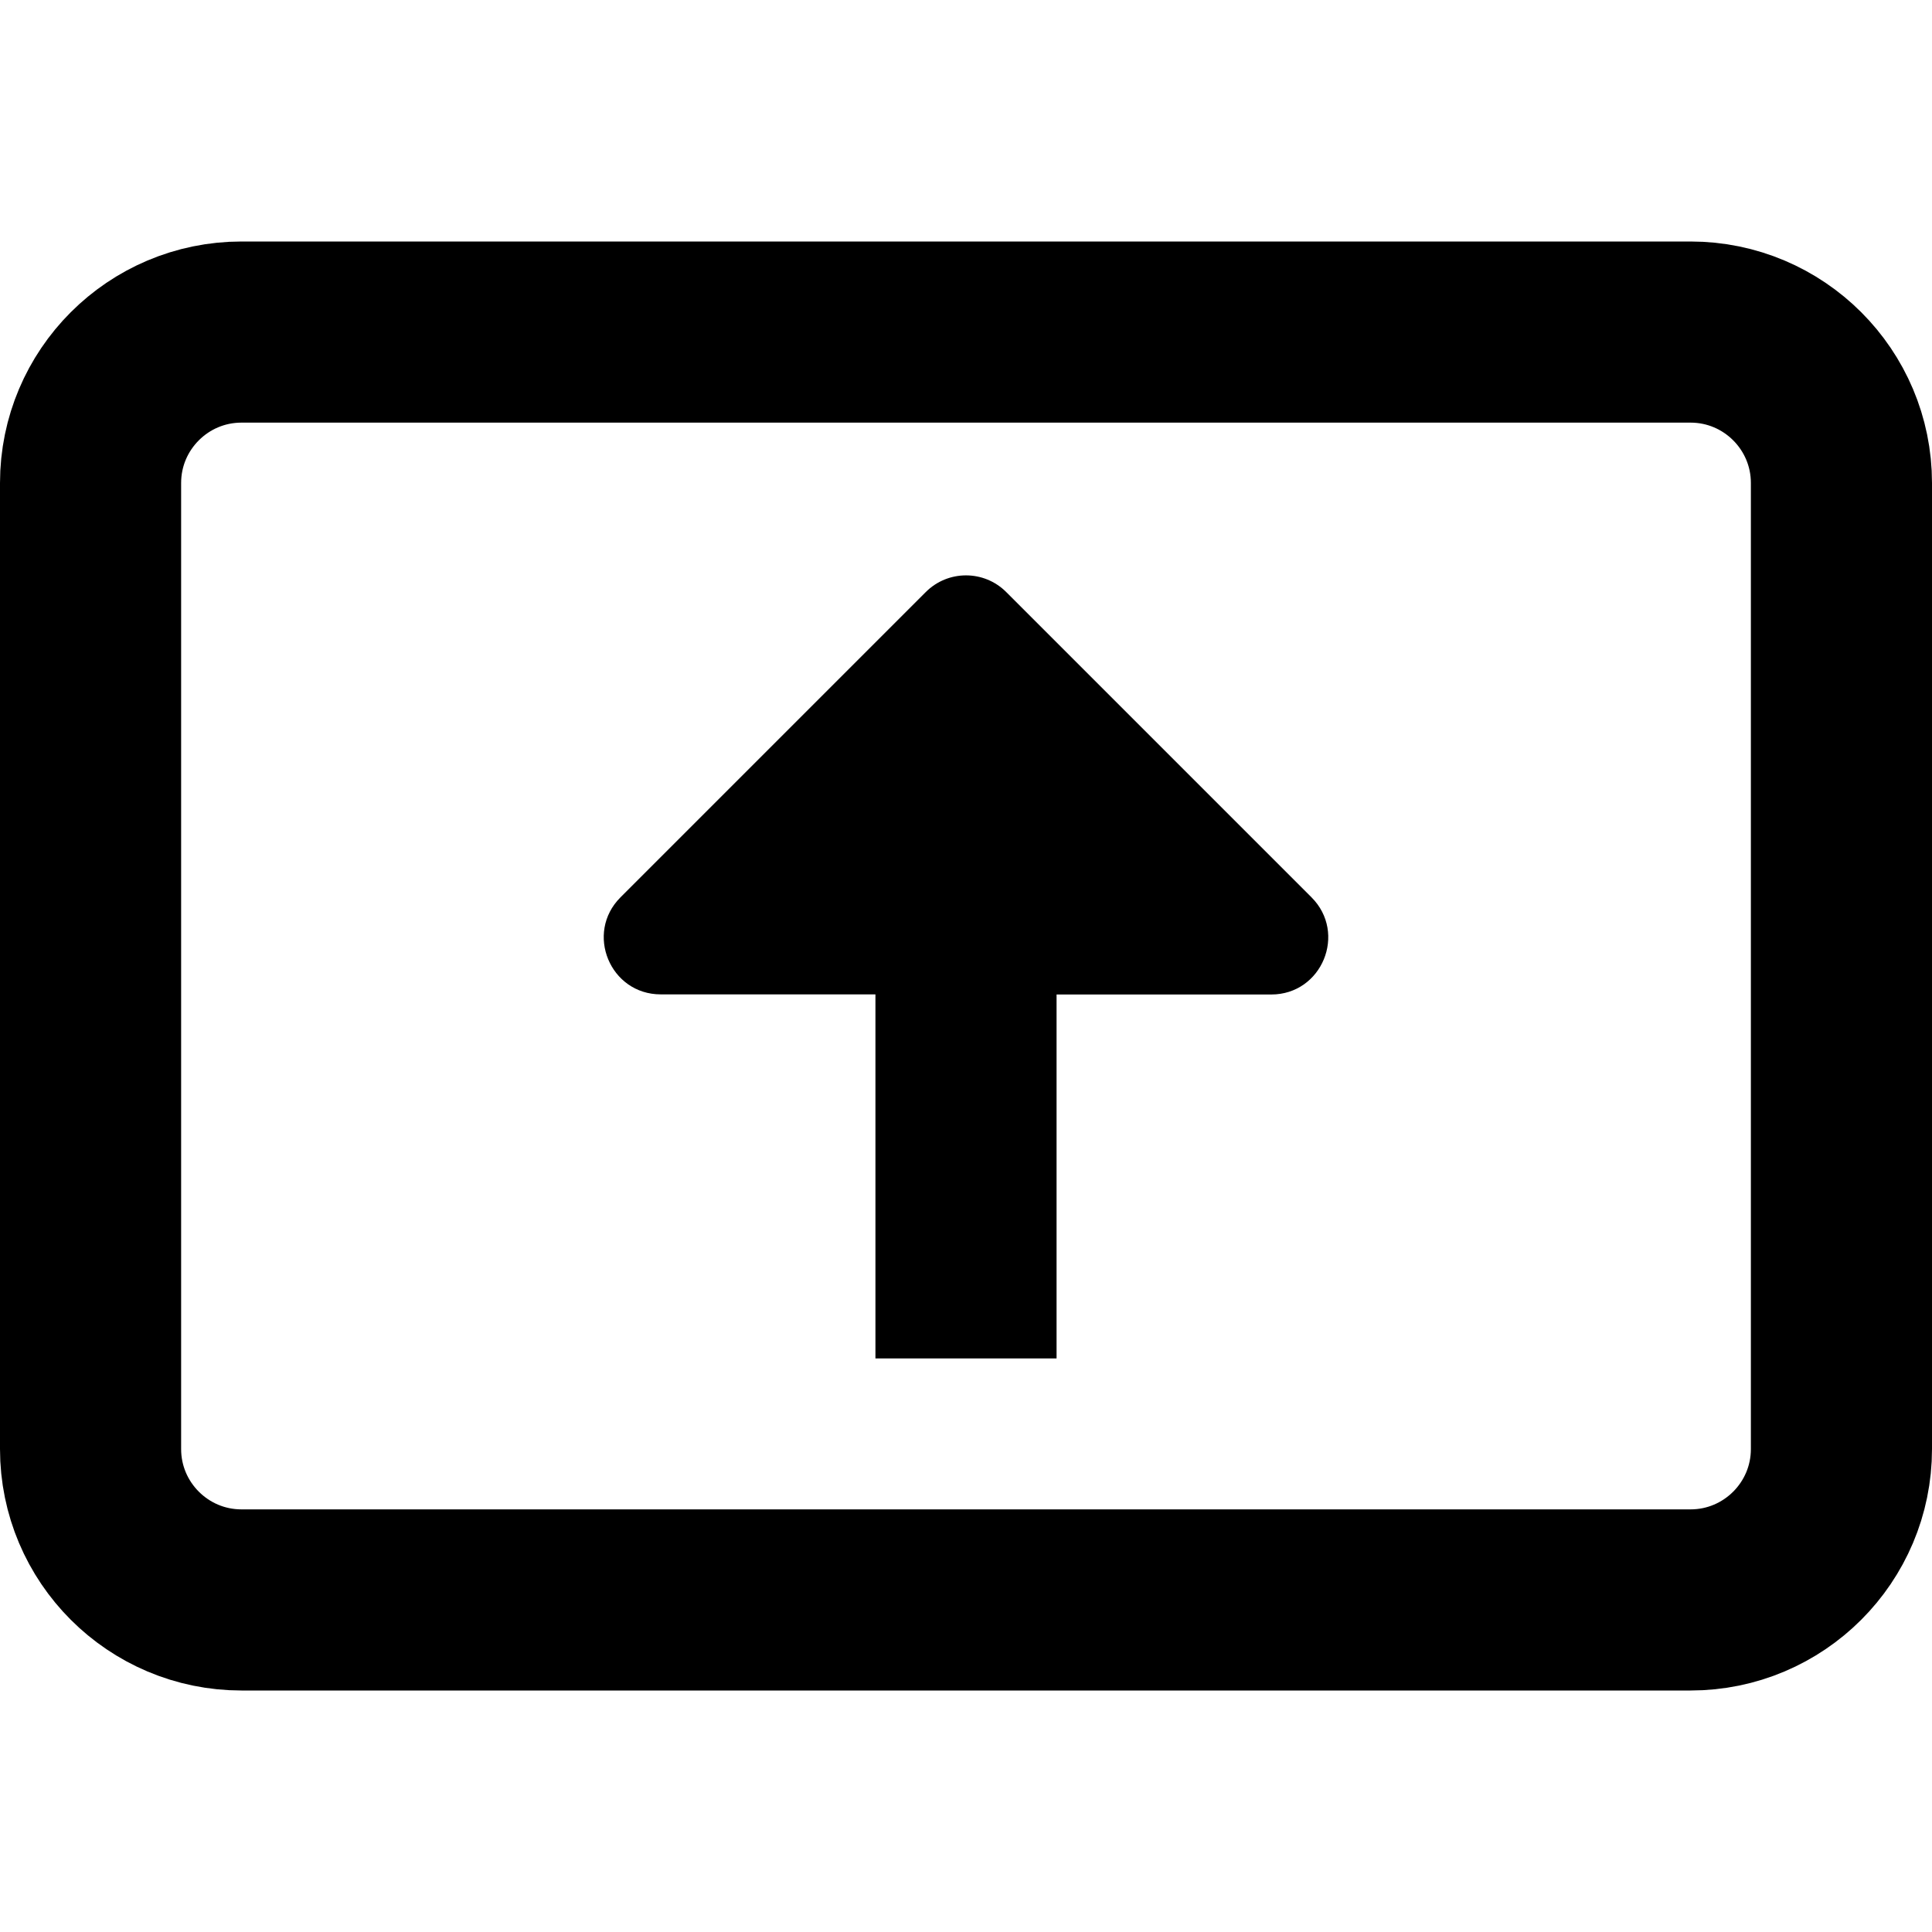
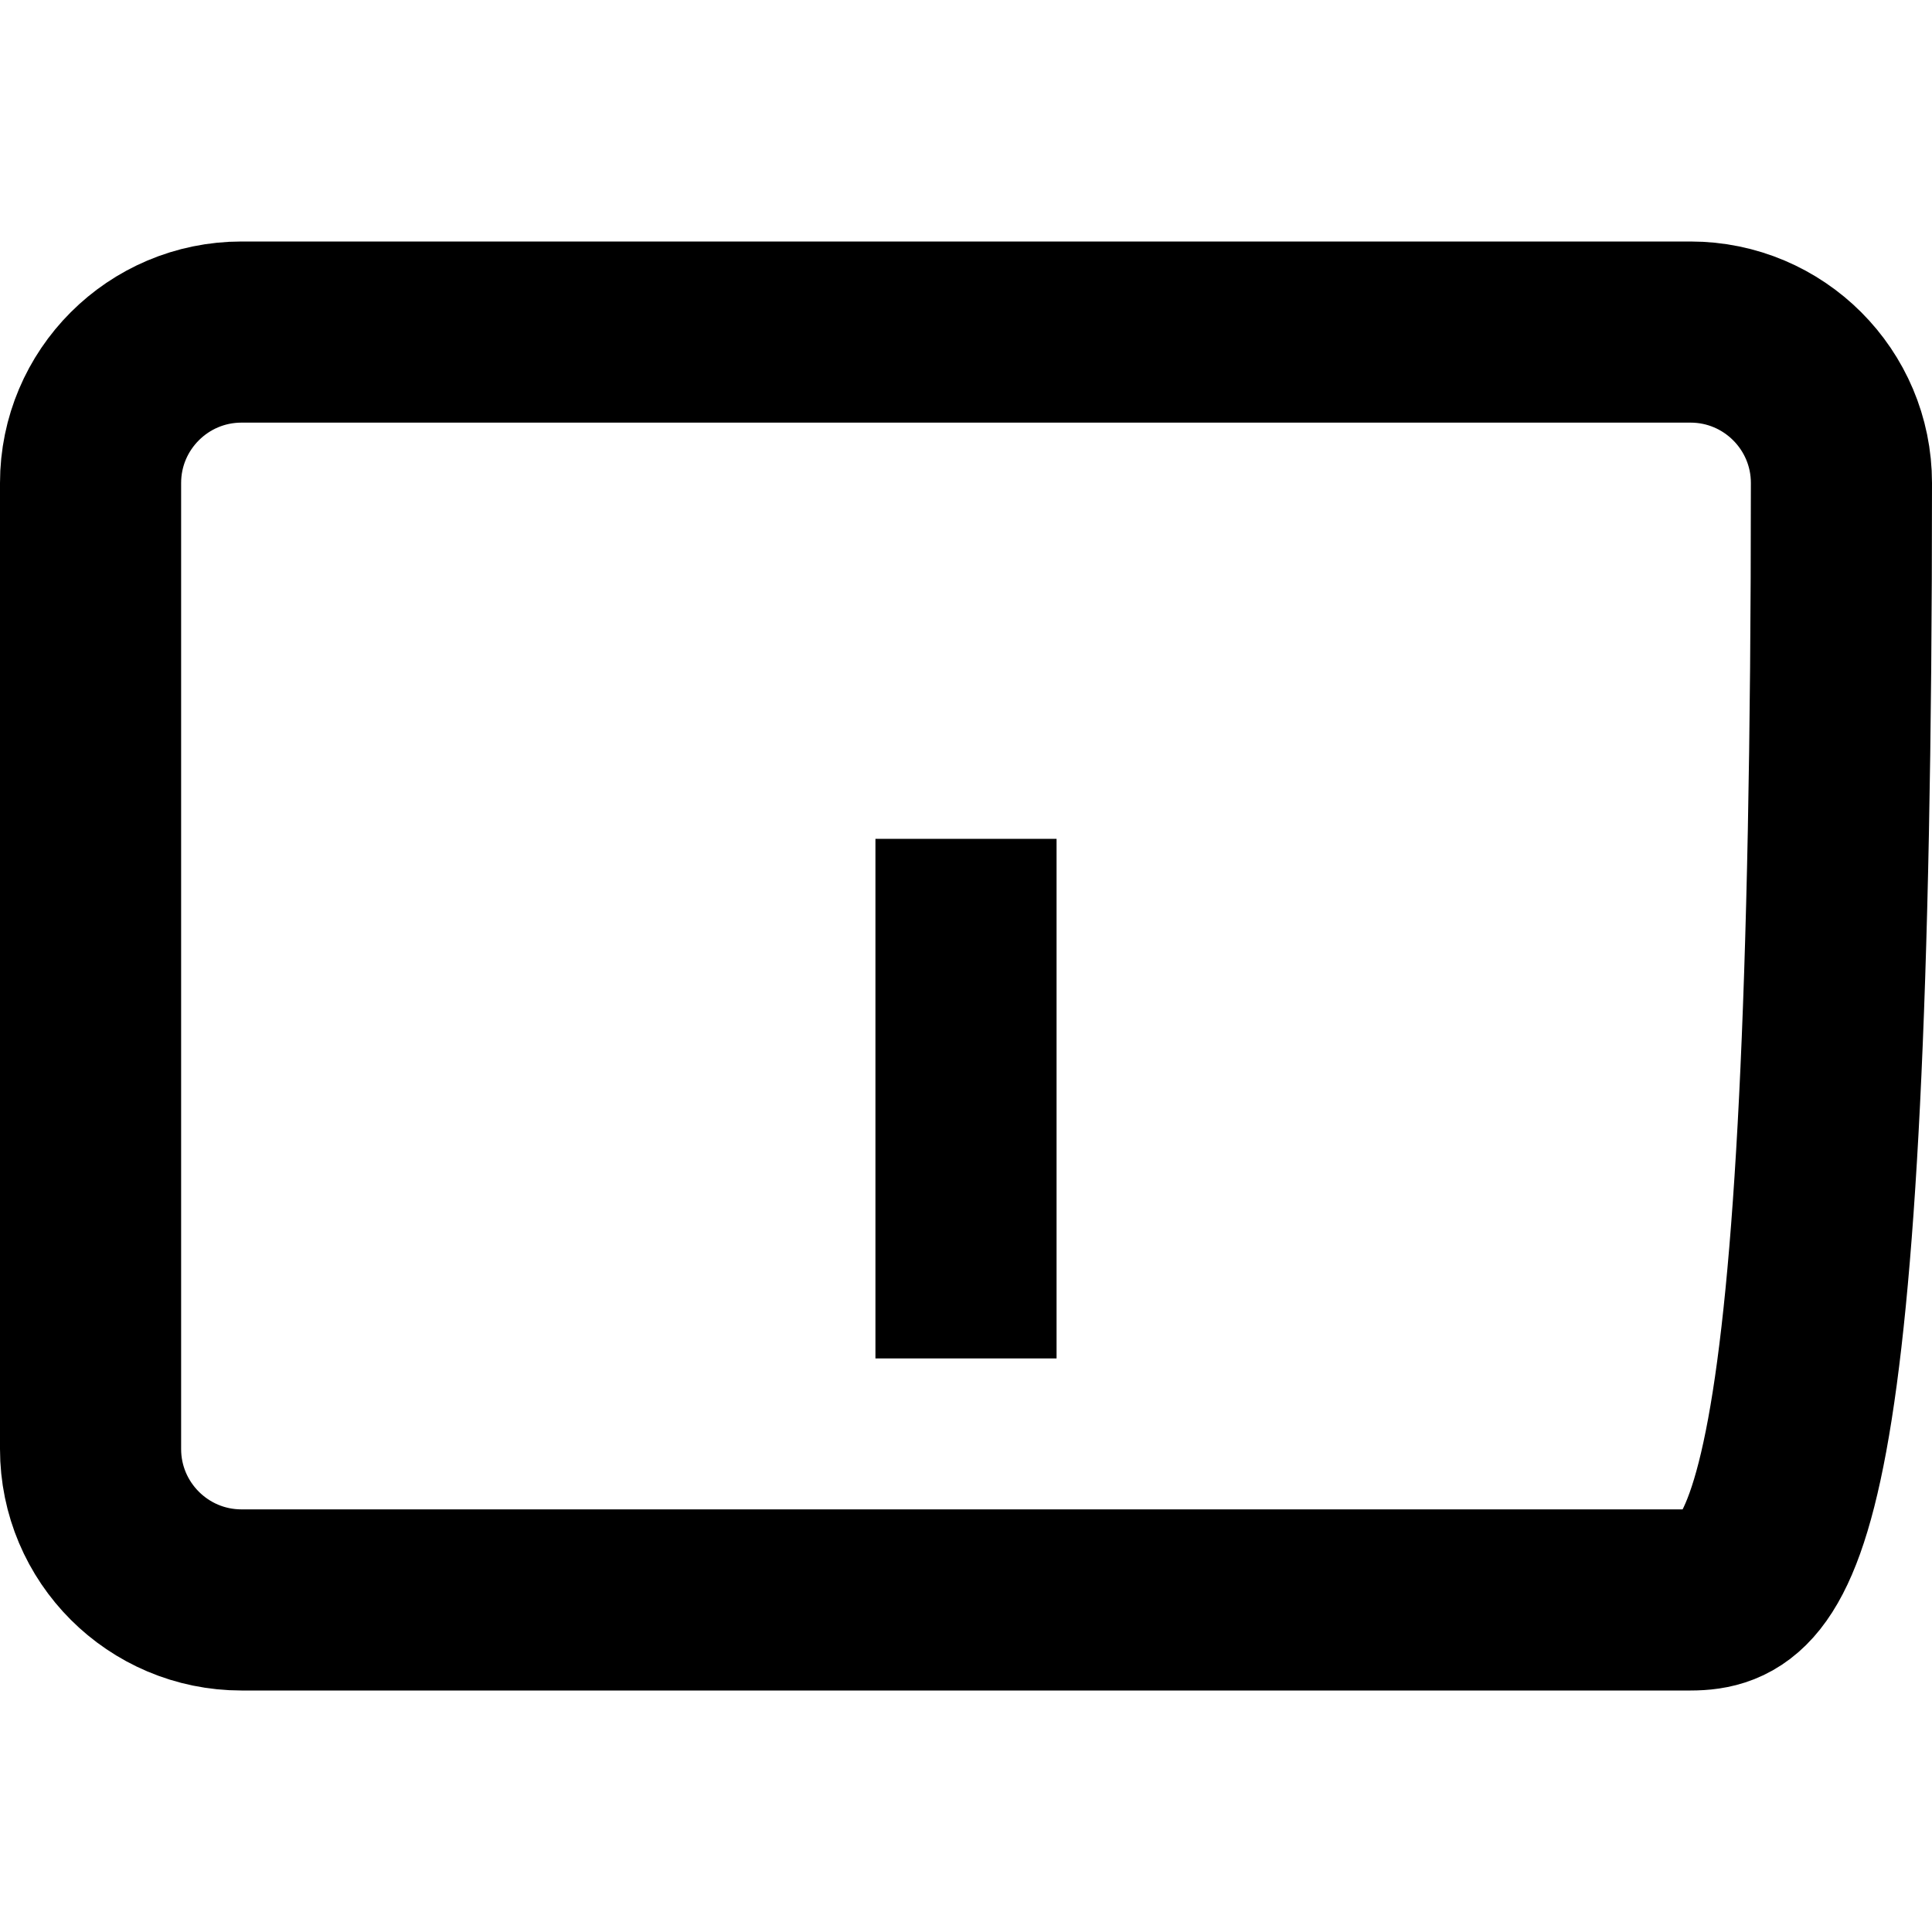
<svg xmlns="http://www.w3.org/2000/svg" version="1.1" id="Layer_1" x="0px" y="0px" width="16px" height="16px" viewBox="0 0 16 16" style="enable-background:new 0 0 16 16;" xml:space="preserve">
  <style type="text/css">
	.st0{fill:none;stroke:#000000;stroke-width:1.5;stroke-miterlimit:10;}
	.st1{fill:none;}
	.st2{fill:none;stroke:#FFFFFF;stroke-width:1.5;stroke-miterlimit:10;}
	.st3{fill:none;stroke:#000000;stroke-width:1.5;stroke-linejoin:round;stroke-miterlimit:10;}
	.st4{fill:none;stroke:#000000;stroke-width:1.5;stroke-linecap:square;stroke-linejoin:round;stroke-miterlimit:10;}
	.st5{fill:none;stroke:#000000;stroke-width:1.5;stroke-linejoin:bevel;stroke-miterlimit:10;}
	.st6{fill:none;stroke:#000000;stroke-width:1.5;stroke-linecap:round;stroke-miterlimit:10;}
	.st7{fill:none;stroke:#FFFFFF;stroke-width:1.5;stroke-linecap:square;stroke-linejoin:round;stroke-miterlimit:10;}
	.st8{fill:none;stroke:#FFFFFF;stroke-width:1.25;stroke-miterlimit:10;}
	.st9{fill:none;stroke:#FF4F5E;stroke-width:1.5;stroke-miterlimit:10;}
</style>
  <g id="Screenshare_16">
-     <path class="st3" d="M14,13.25H2c-0.69,0-1.25-0.56-1.25-1.25V4c0-0.69,0.56-1.25,1.25-1.25h12c0.69,0,1.25,0.56,1.25,1.25v8   C15.25,12.69,14.69,13.25,14,13.25z" />
+     <path class="st3" d="M14,13.25H2c-0.69,0-1.25-0.56-1.25-1.25V4c0-0.69,0.56-1.25,1.25-1.25h12c0.69,0,1.25,0.56,1.25,1.25C15.25,12.69,14.69,13.25,14,13.25z" />
    <g>
-       <path d="M7.407,8.235H5.472c-0.42,0-0.63-0.508-0.333-0.804l2.528-2.528c0.184-0.184,0.482-0.184,0.666,0l2.528,2.528    c0.297,0.297,0.087,0.805-0.333,0.805H8.584L7.407,8.235z" />
      <line class="st3" x1="8" y1="11.25" x2="8" y2="6.947" />
    </g>
-     <rect y="0" class="st1" width="16" height="16" />
  </g>
</svg>